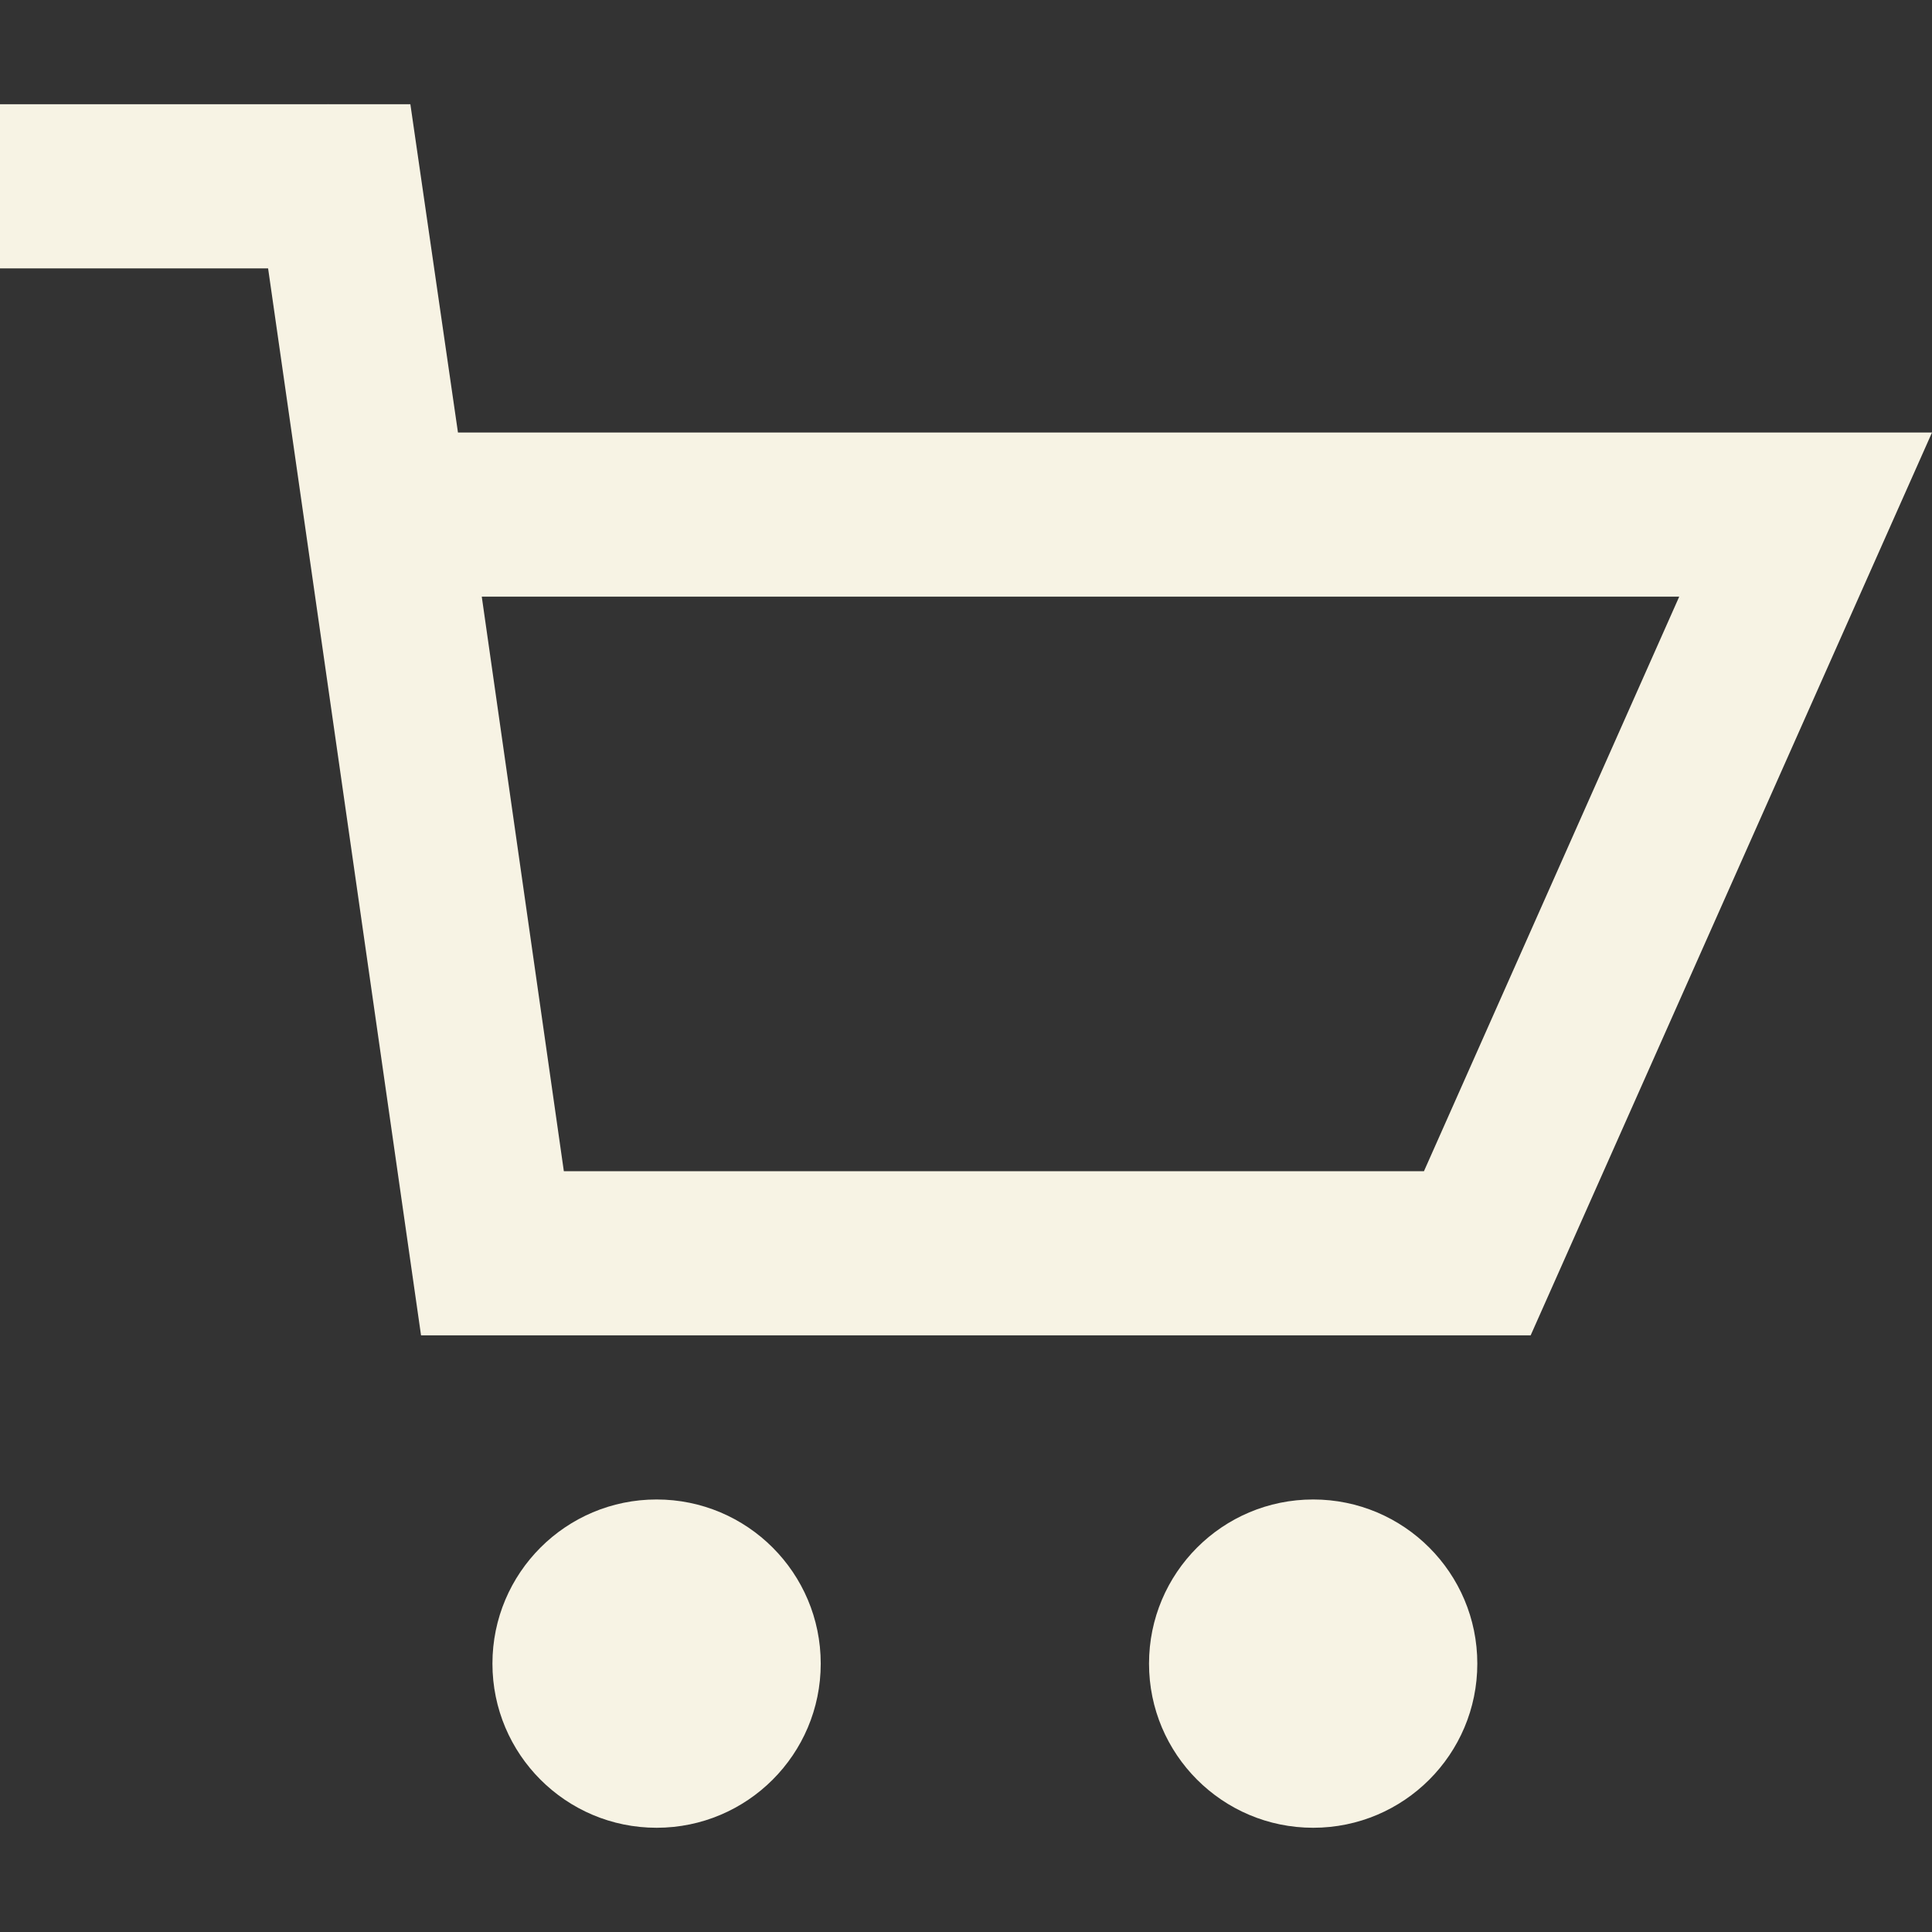
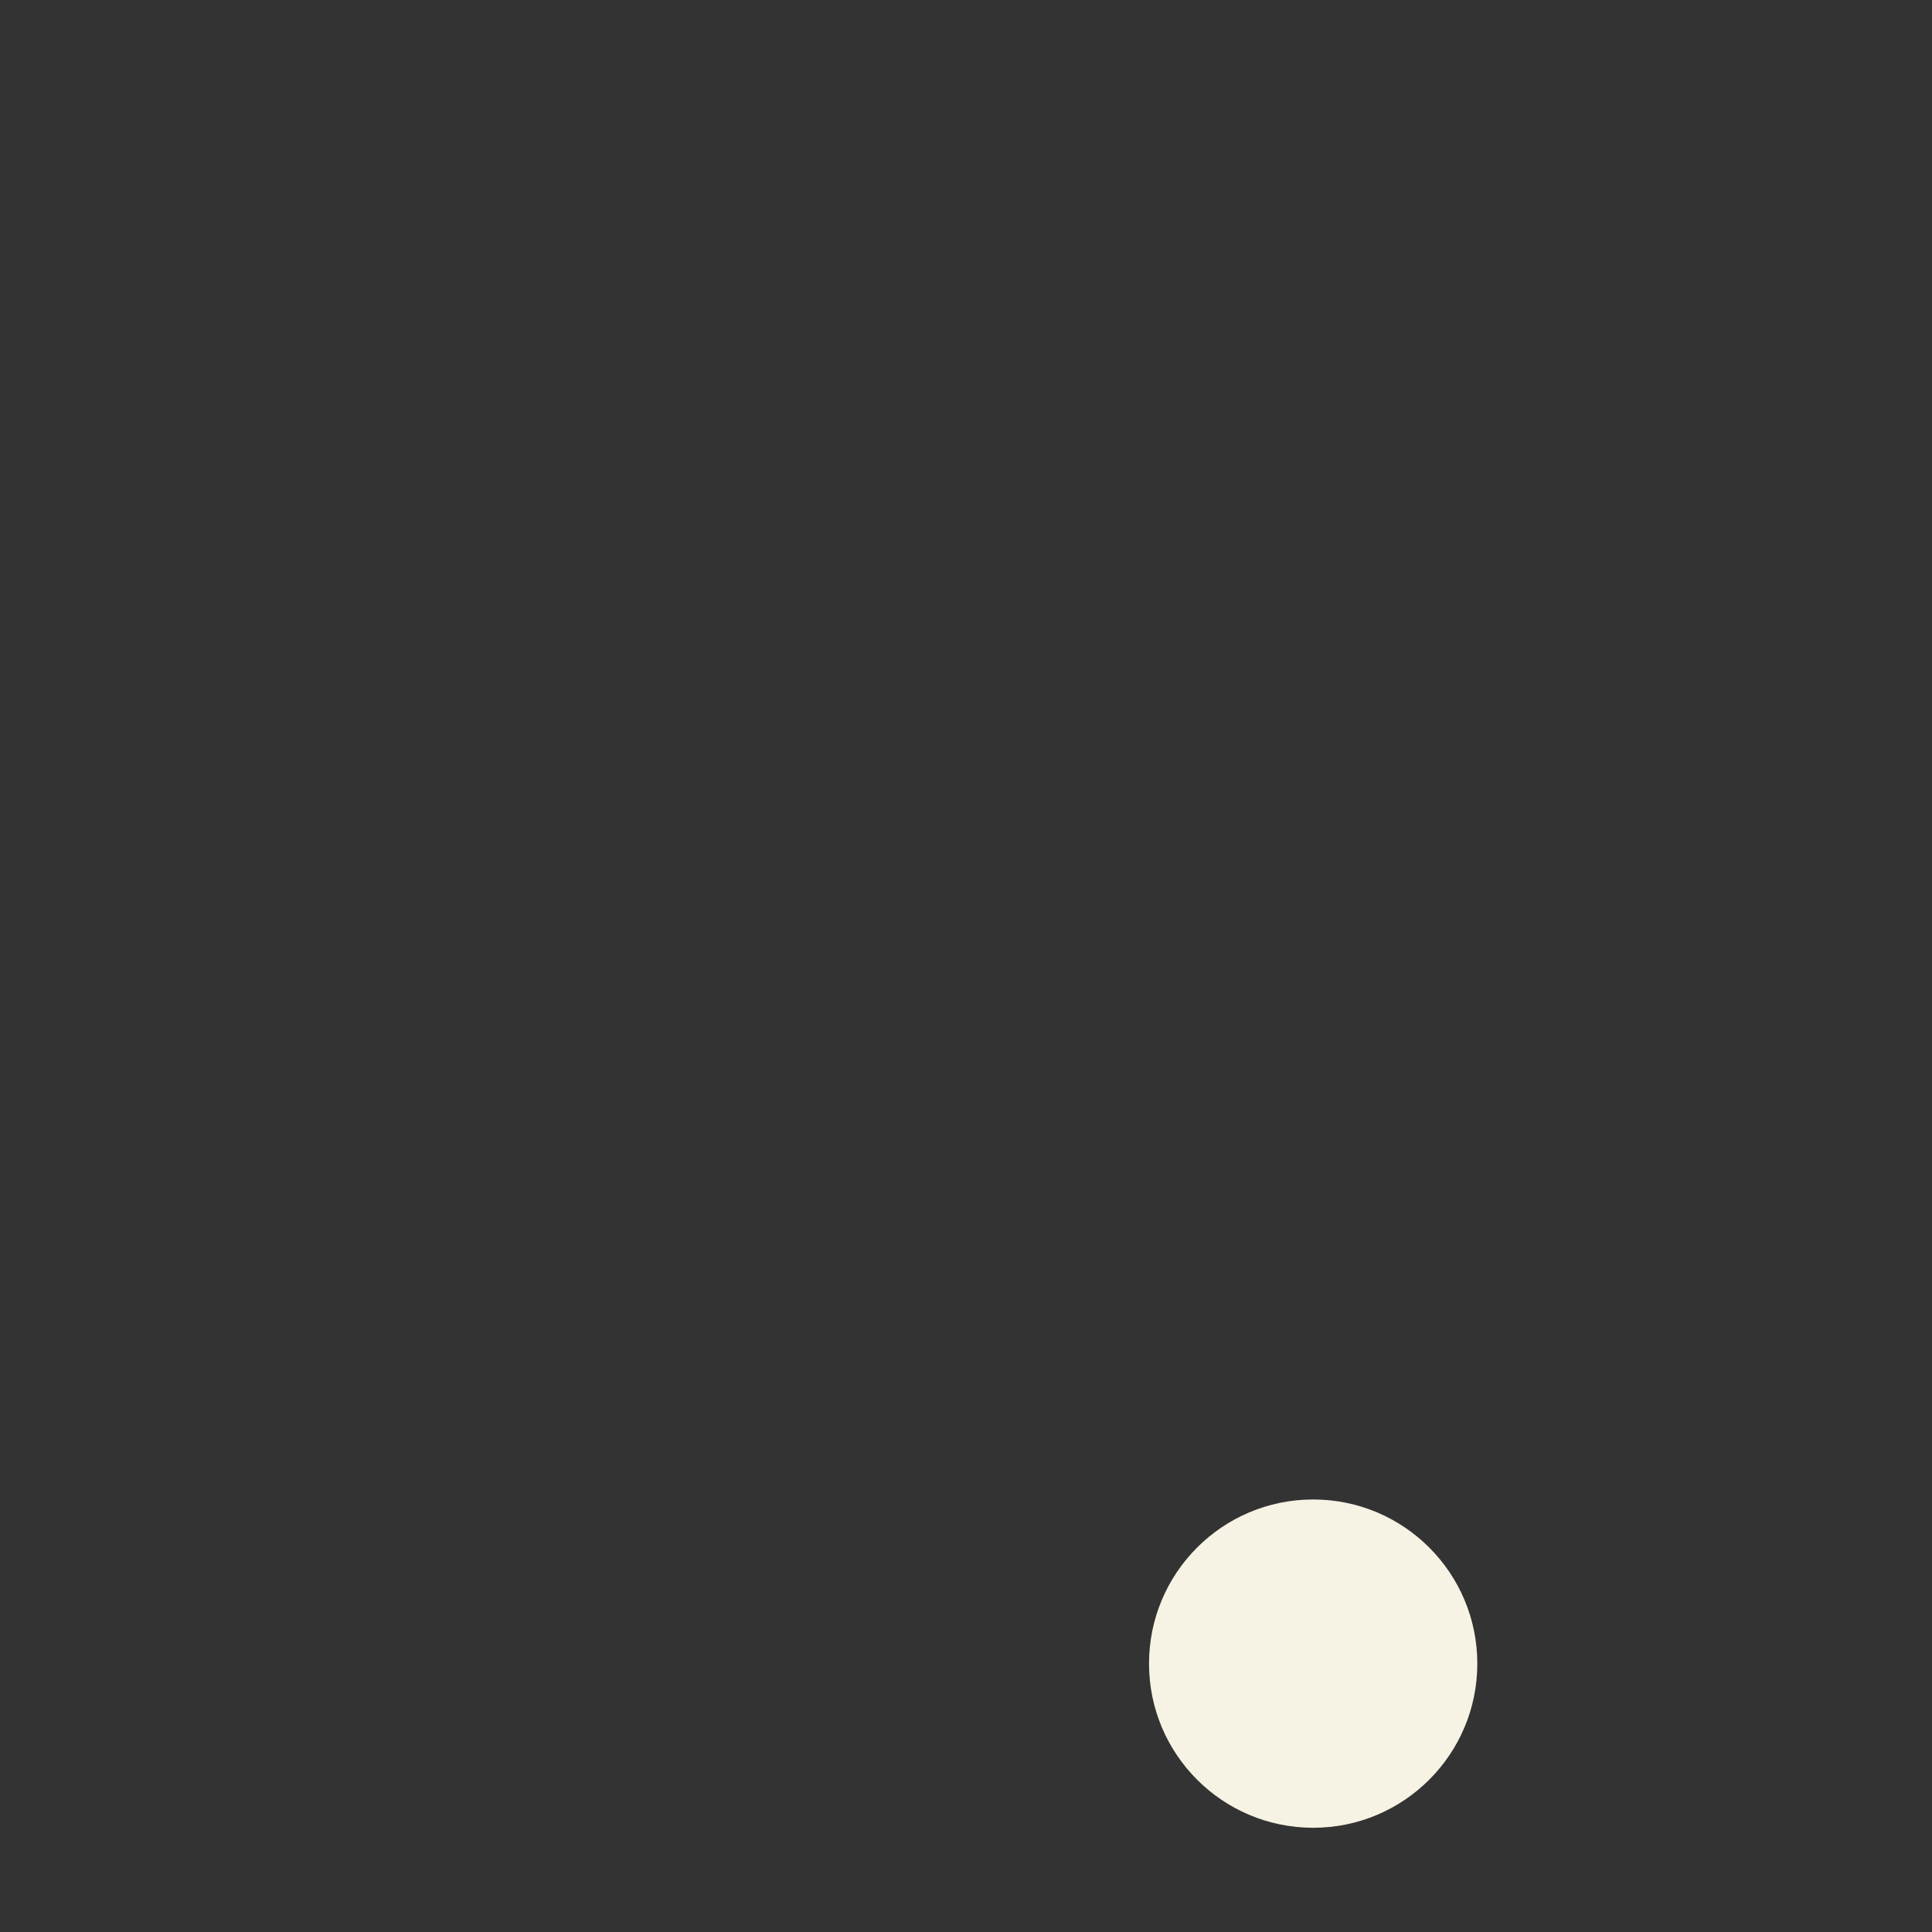
<svg xmlns="http://www.w3.org/2000/svg" version="1.1" id="Capa_1" x="0px" y="0px" fill="#f7f3e4" viewBox="0 0 502.187 502.187" style="enable-background:new 0 0 502.187 502.187;" xml:space="preserve">
  <rect x="0" y="0" width="502.187" height="502.187" fill="#333333" stroke="none" />
  <g>
    <g>
-       <circle cx="170.667" cy="432.427" r="42.667" />
-     </g>
+       </g>
  </g>
  <g>
    <g>
      <circle cx="341.333" cy="432.427" r="42.667" />
    </g>
  </g>
  <g>
    <g>
-       <rect y="27.093" width="85.333" height="42.667" />
-     </g>
+       </g>
  </g>
  <g>
    <g>
-       <path d="M119.04,112.427l-12.373-85.333H85.333L64,30.08l45.44,317.013h288.427l104.32-234.667H119.04z M370.133,304.427H146.56    l-21.333-149.333H436.48L370.133,304.427z" />
-     </g>
+       </g>
  </g>
  <g>
</g>
  <g>
</g>
  <g>
</g>
  <g>
</g>
  <g>
</g>
  <g>
</g>
  <g>
</g>
  <g>
</g>
  <g>
</g>
  <g>
</g>
  <g>
</g>
  <g>
</g>
  <g>
</g>
  <g>
</g>
  <g>
</g>
</svg>